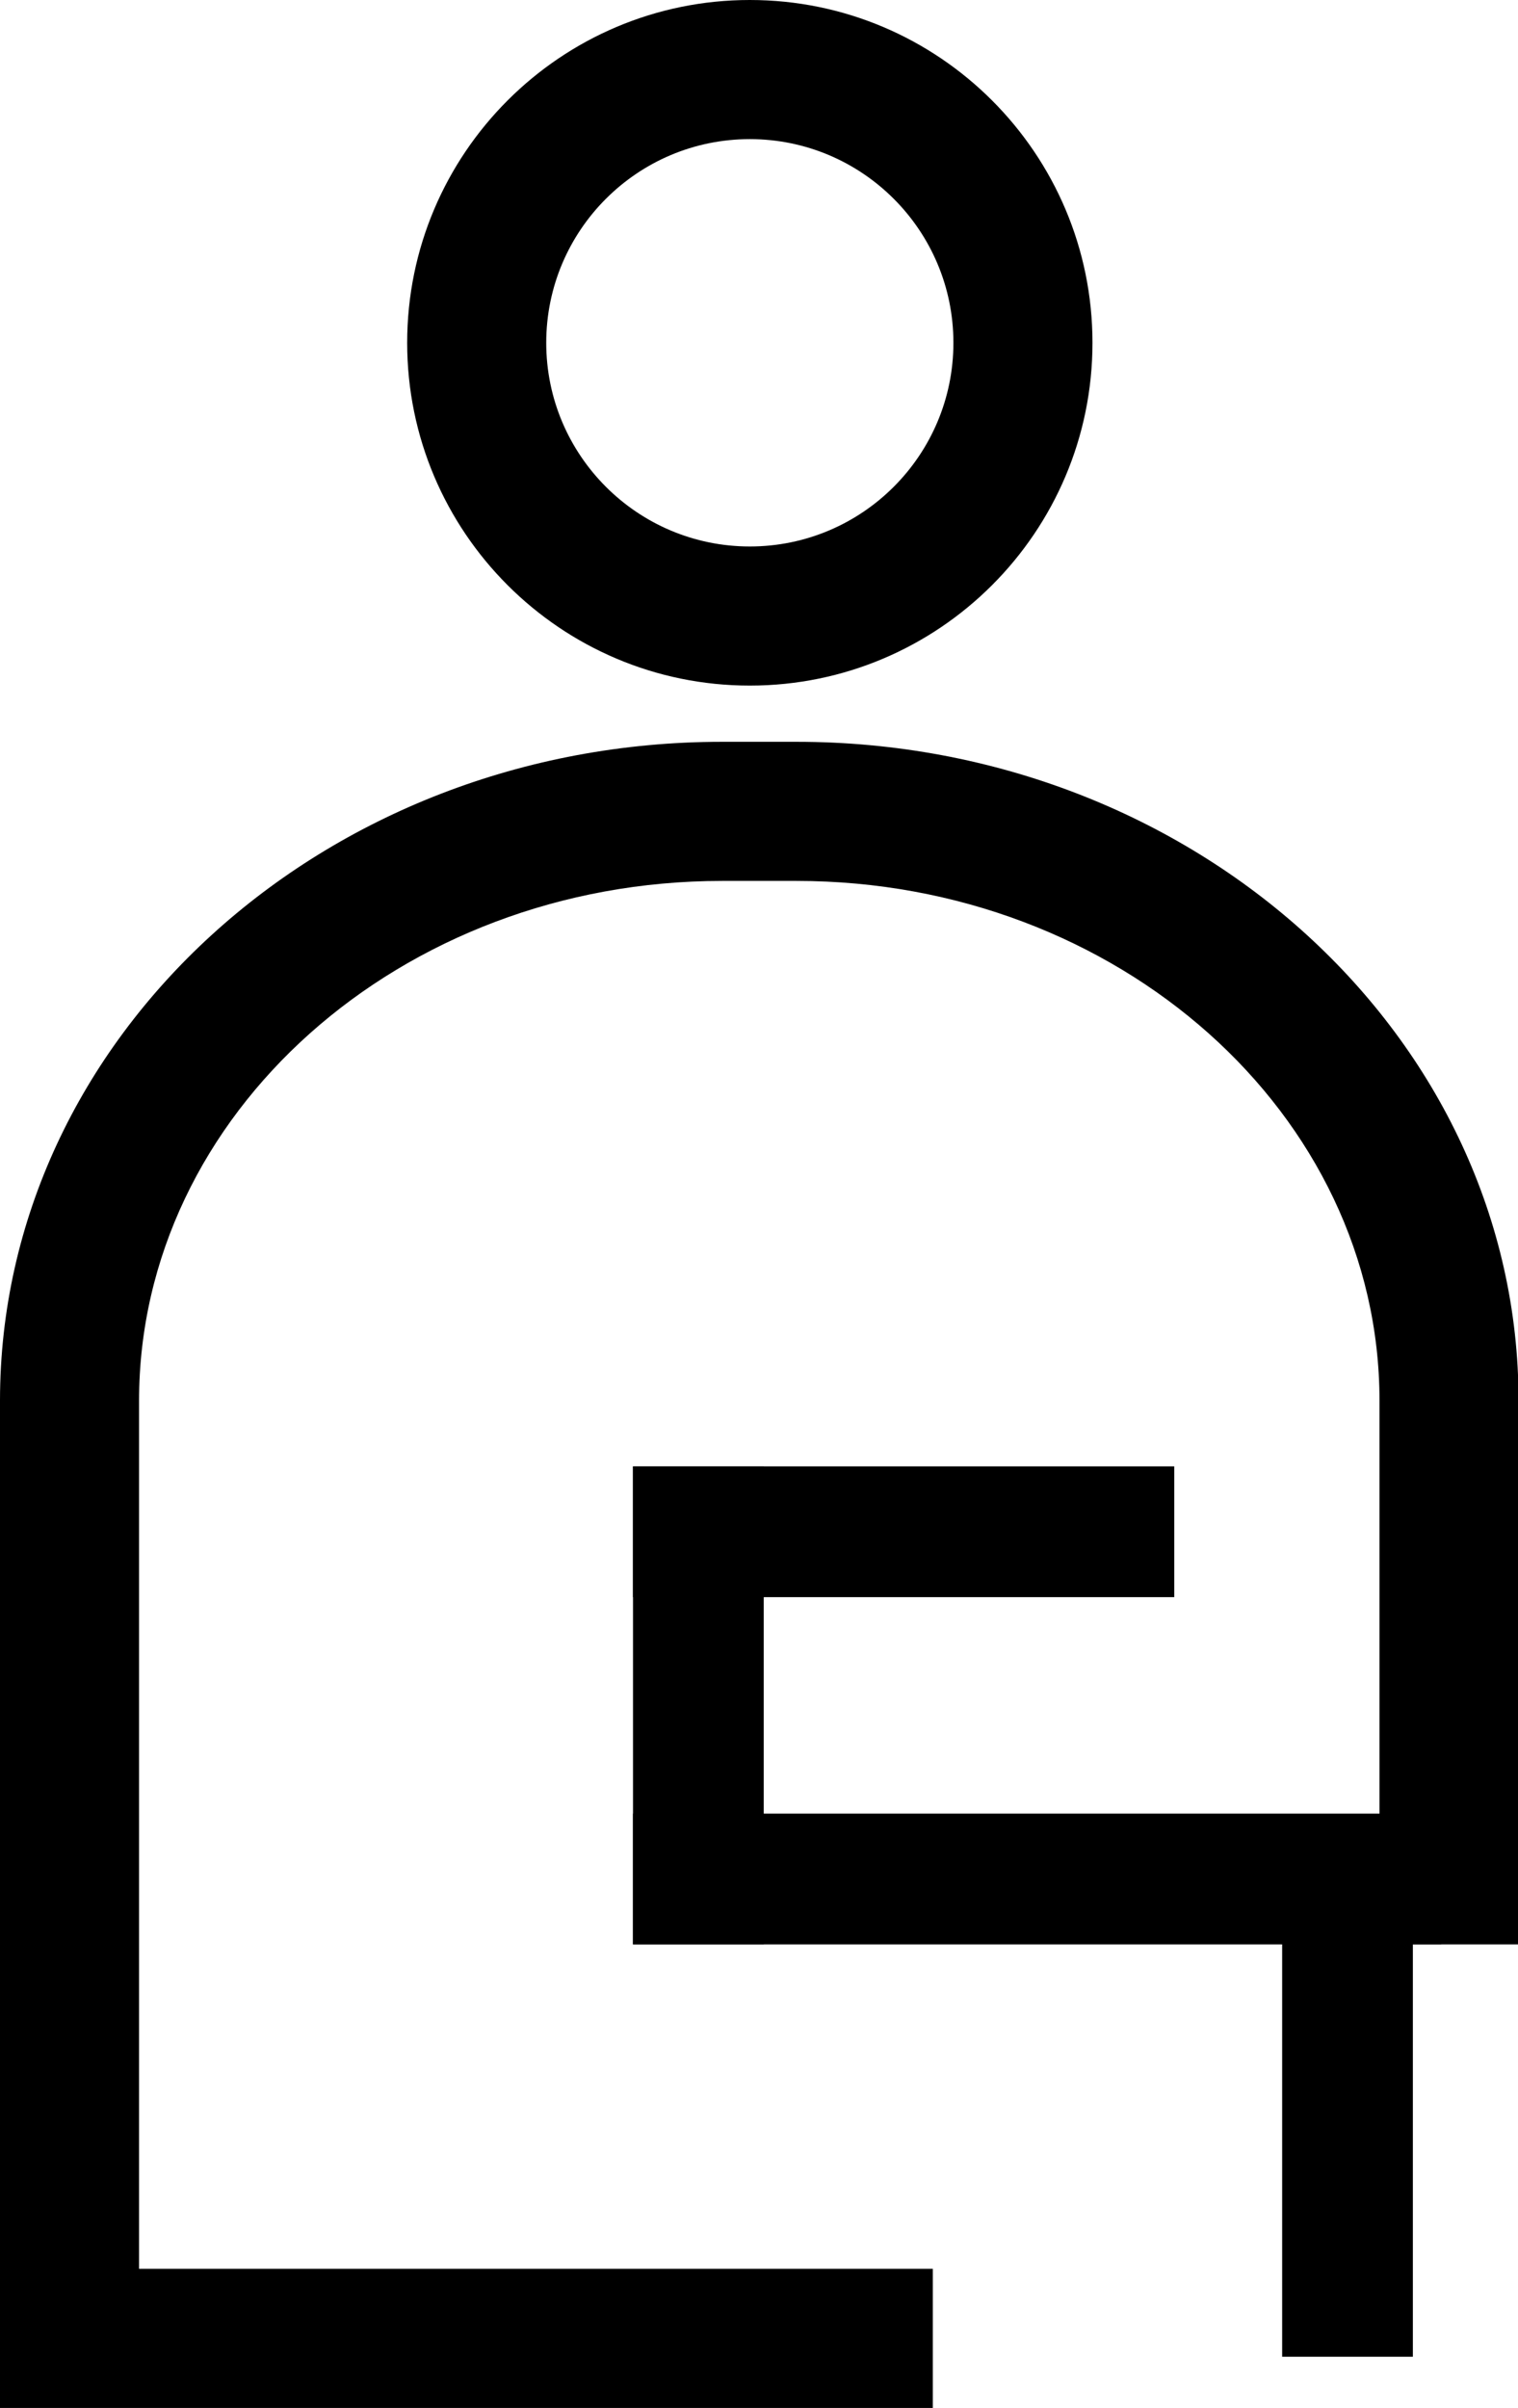
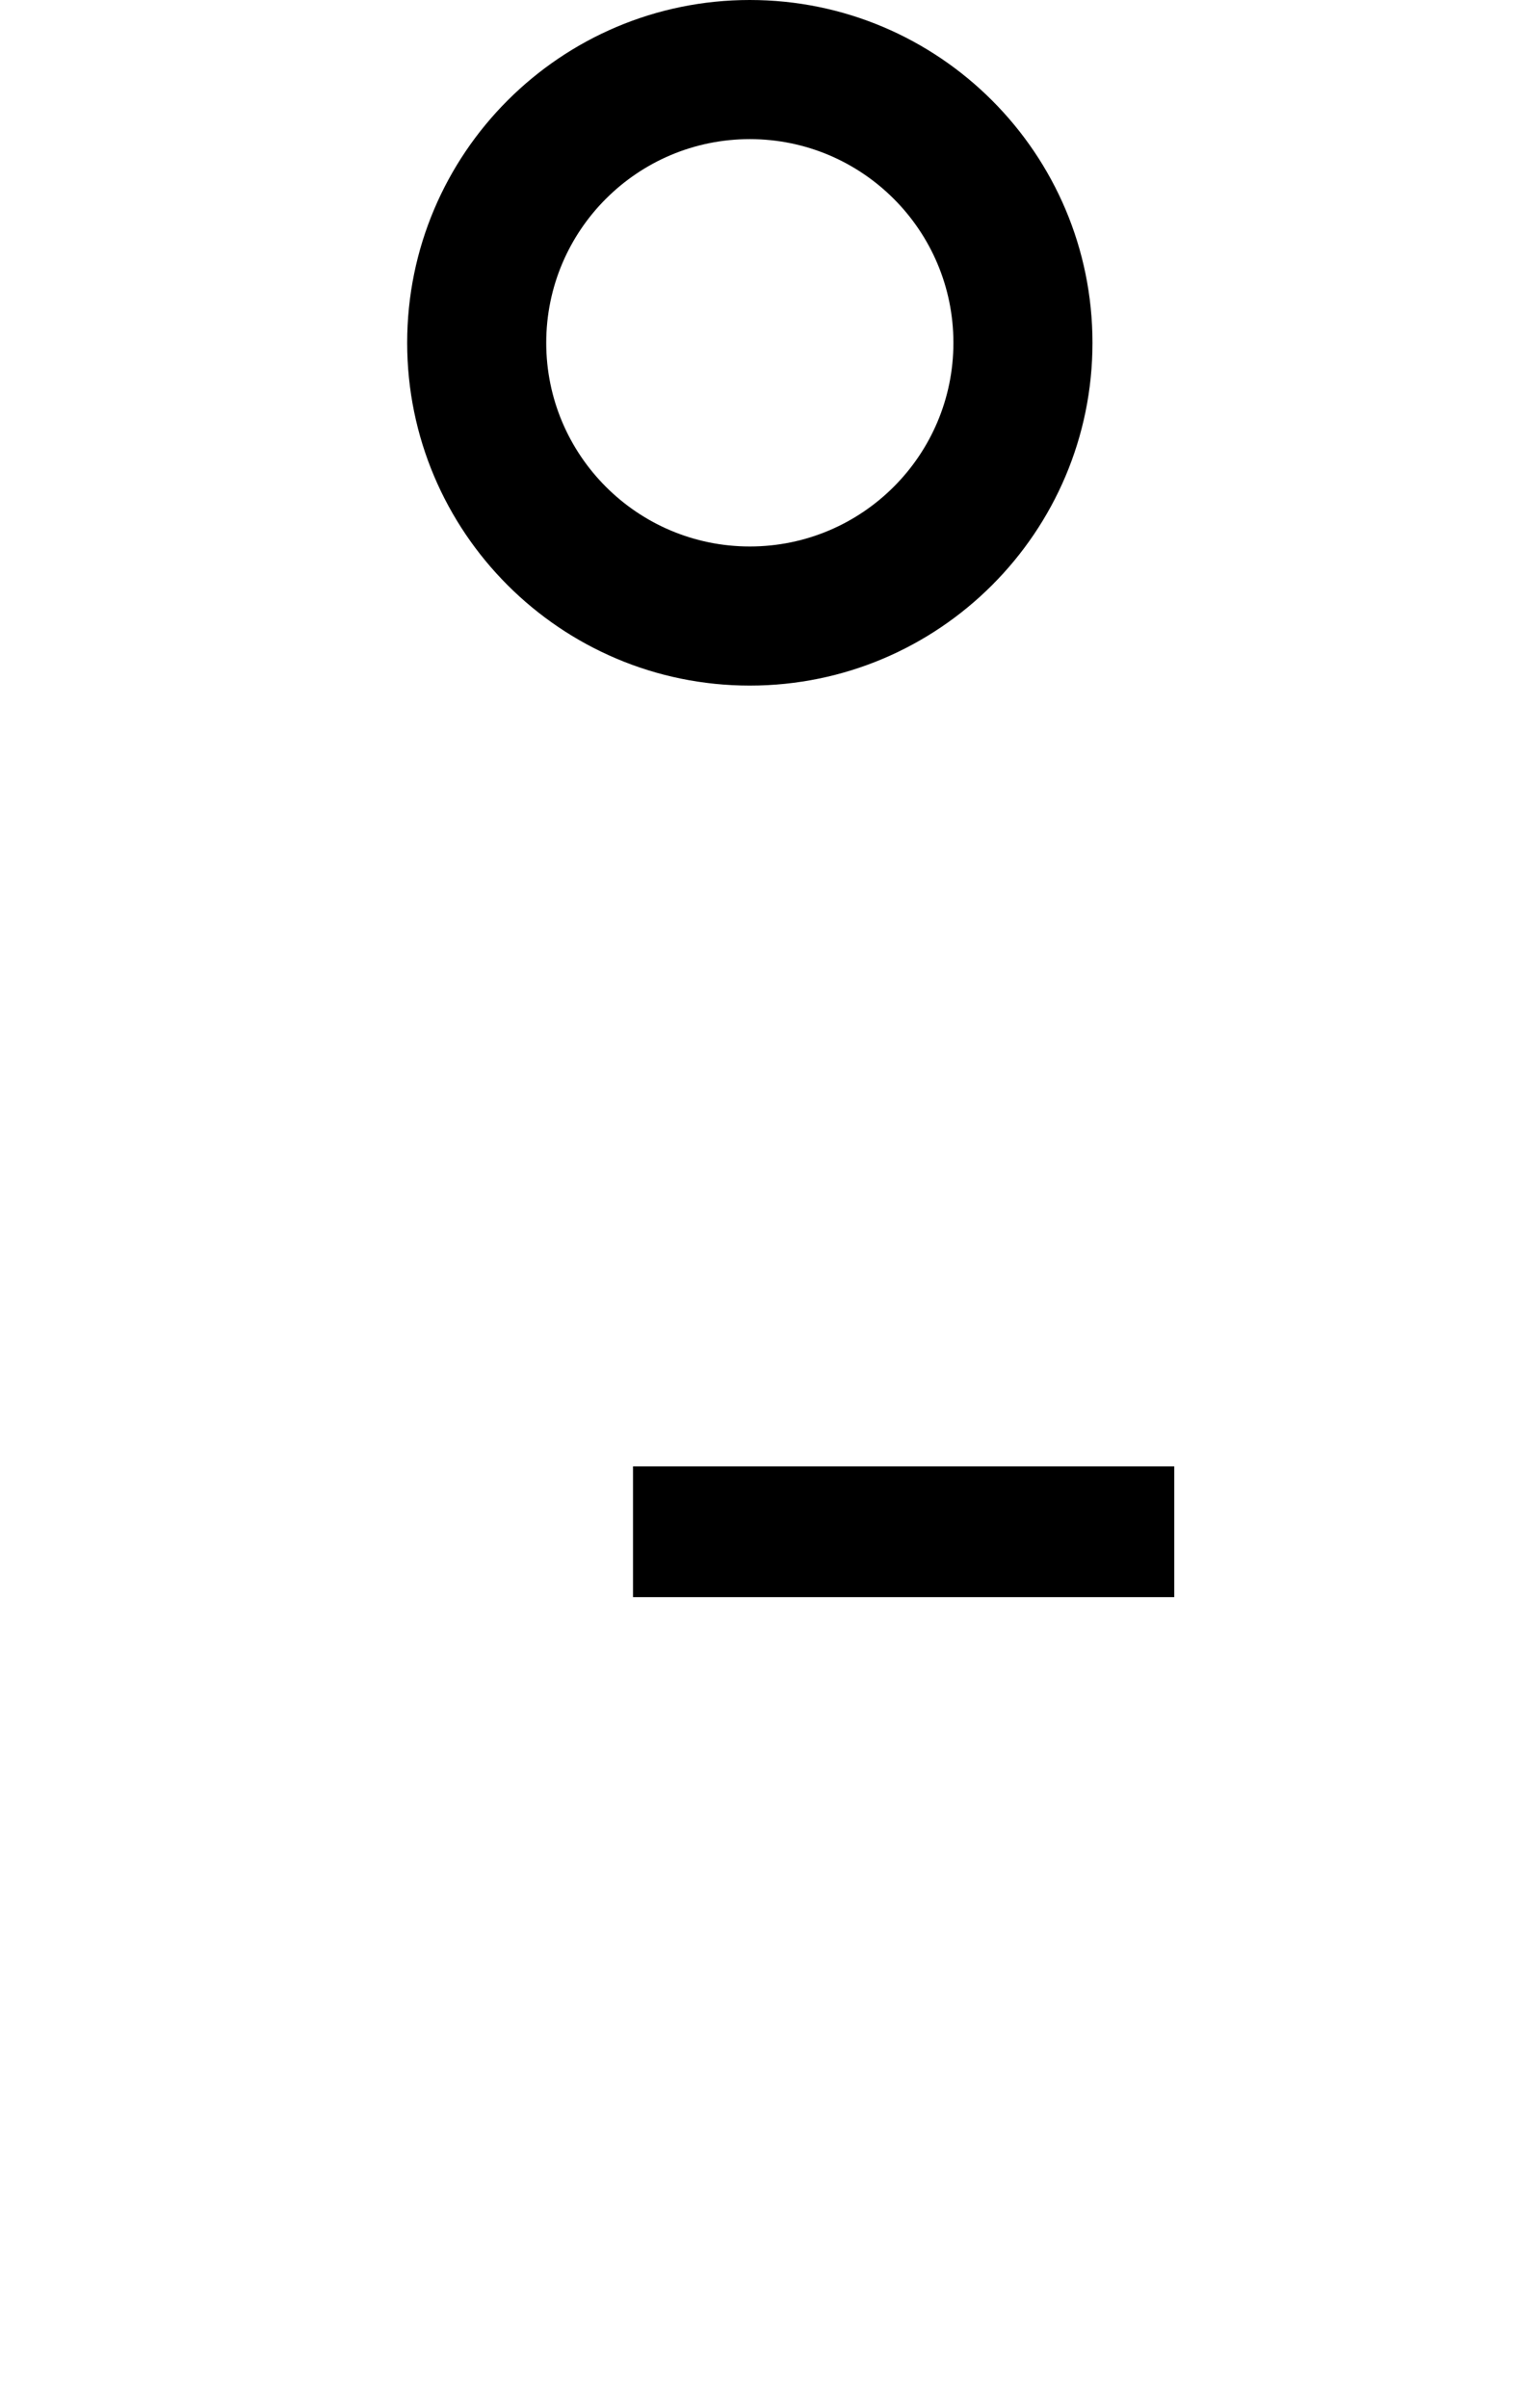
<svg xmlns="http://www.w3.org/2000/svg" id="_레이어_2" data-name="레이어 2" viewBox="0 0 27.29 43.27">
  <defs>
    <style>
      .cls-1 {
        fill: #000;
        stroke-width: 0px;
      }
    </style>
  </defs>
  <path class="cls-1" d="M13.48,12.32c-3.4,0-6.16-2.76-6.16-6.16S10.08,0,13.48,0s6.16,2.76,6.16,6.16-2.76,6.16-6.16,6.16ZM13.48,2.5c-2.02,0-3.66,1.64-3.66,3.66s1.64,3.66,3.66,3.66,3.66-1.64,3.66-3.66-1.64-3.66-3.66-3.66Z" />
-   <path class="cls-1" d="M16.77,43.27H0v-18.1c0-6.53,5.82-11.84,12.98-11.84h1.34c7.16,0,12.98,5.31,12.98,11.84v9.77h-2.5v-9.77c0-5.15-4.7-9.34-10.48-9.34h-1.34c-5.78,0-10.48,4.19-10.48,9.34v15.6h14.27v2.5Z" />
-   <rect class="cls-1" x="11.38" y="32.59" width="14.53" height="2.35" />
  <rect class="cls-1" x="11.38" y="26.35" width="9.73" height="2.35" />
-   <rect class="cls-1" x="8.26" y="29.47" width="8.59" height="2.35" transform="translate(43.2 18.09) rotate(90)" />
-   <rect class="cls-1" x="19.93" y="36.89" width="8.59" height="2.35" transform="translate(62.29 13.83) rotate(90)" />
</svg>